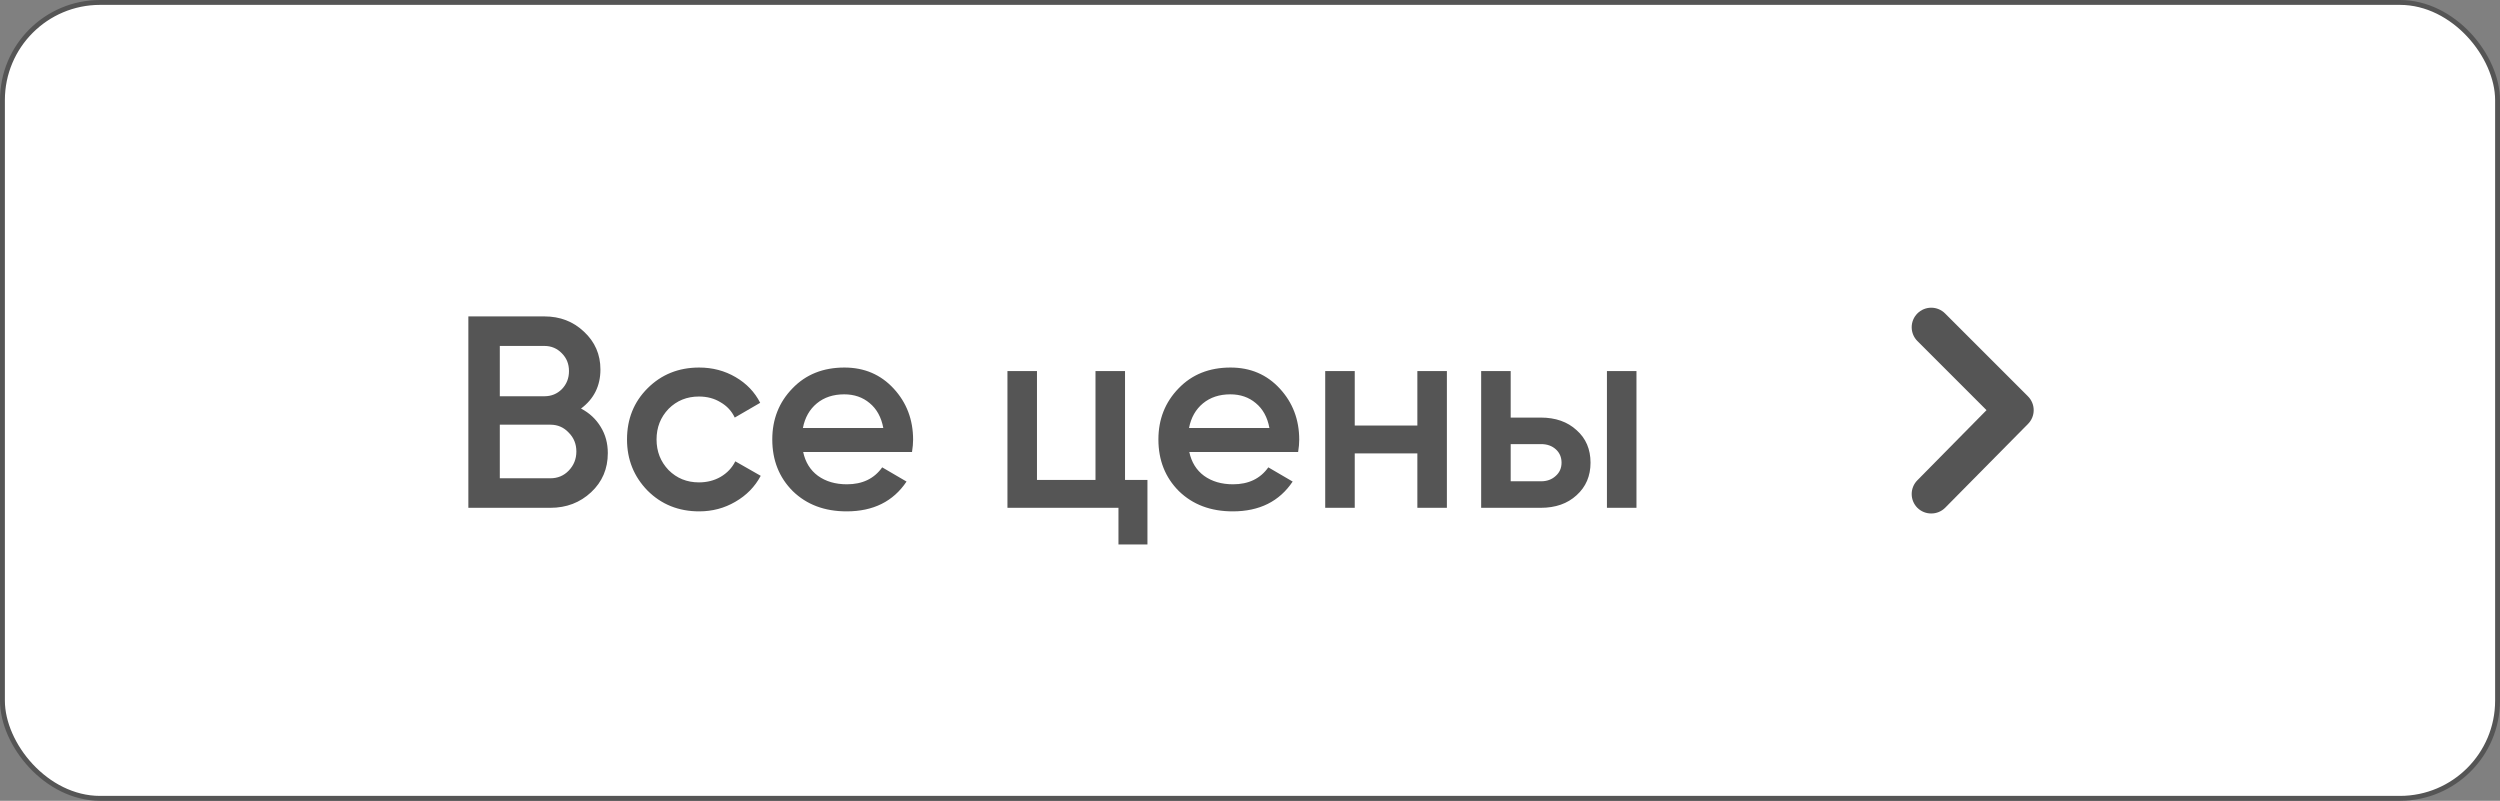
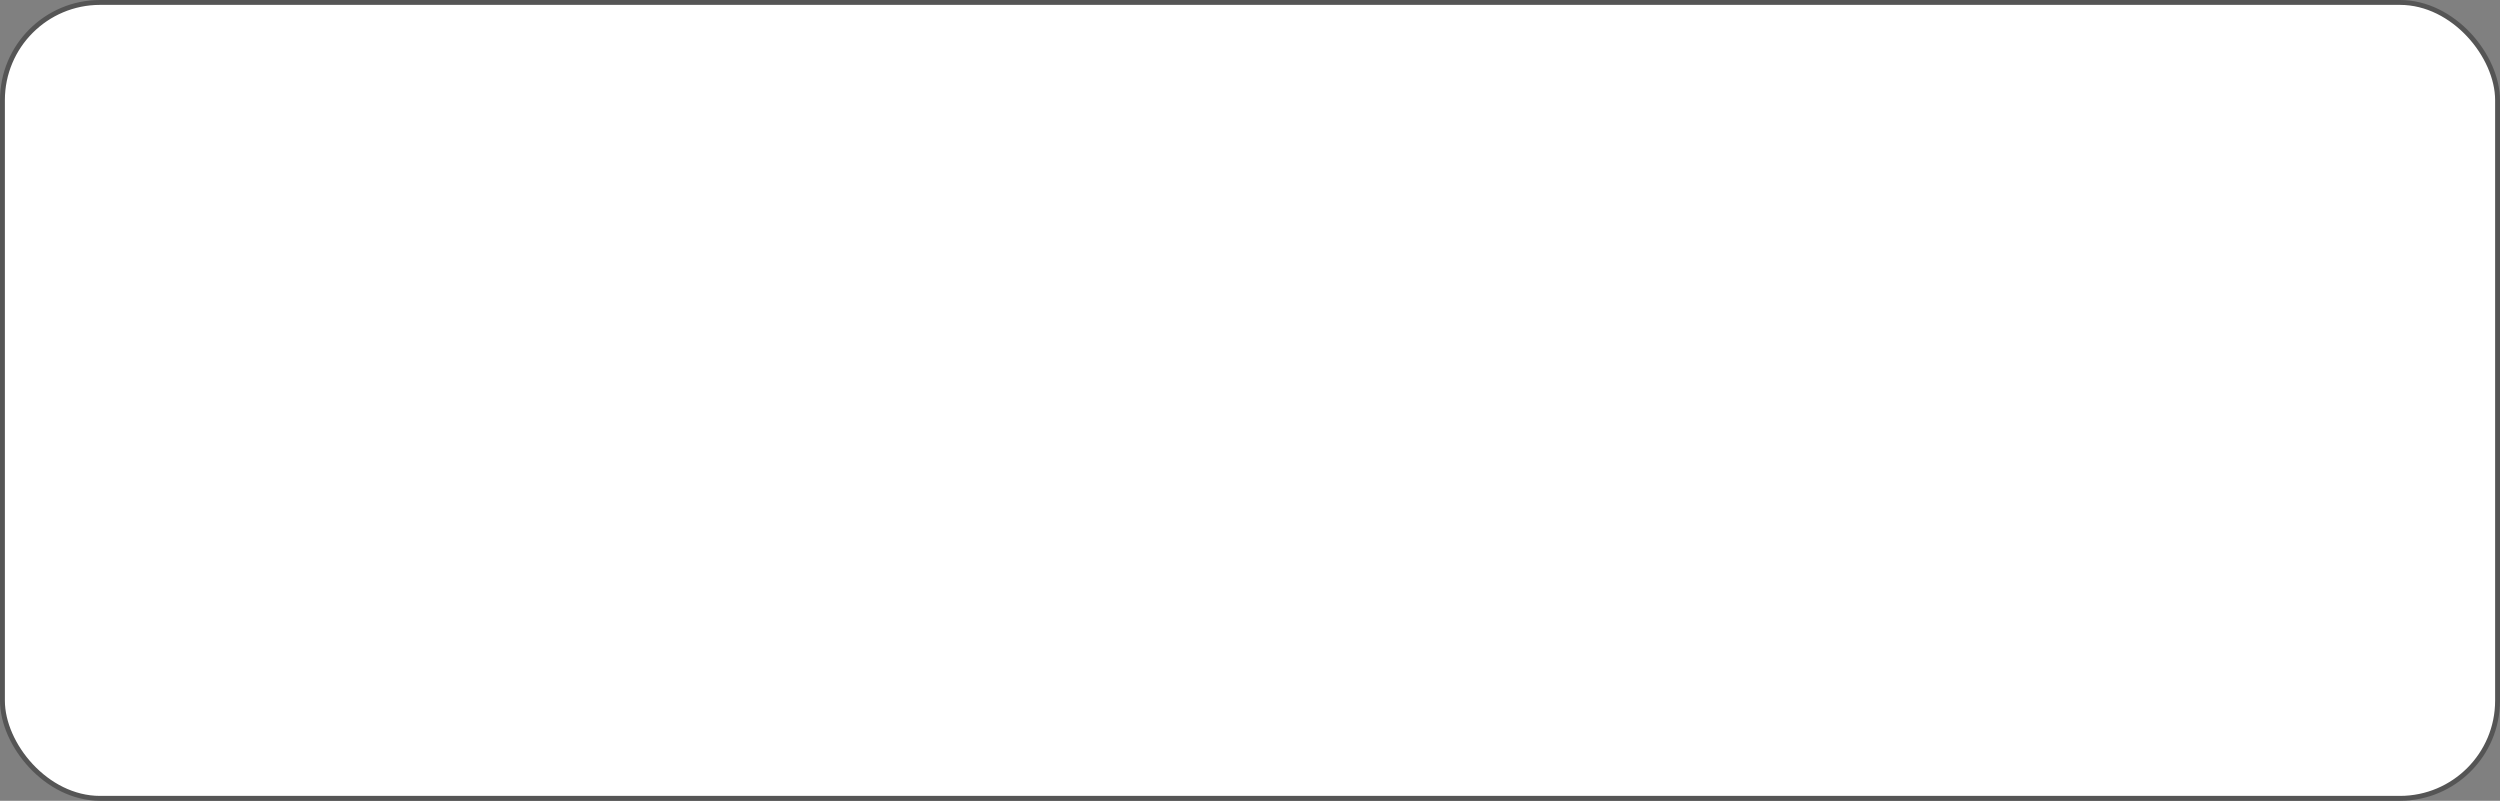
<svg xmlns="http://www.w3.org/2000/svg" width="512" height="164" viewBox="0 0 512 164" fill="none">
  <rect x="0" y="0" width="512" height="164" fill="#808080" stroke="none" />
  <rect x="0.5" y="0.5" width="511" height="163" rx="20" fill="white" stroke="#555555" />
-   <path d="M118.992 83.672C120.709 84.568 122.053 85.819 123.024 87.424C123.995 88.992 124.48 90.784 124.48 92.8C124.48 96.011 123.341 98.68 121.064 100.808C118.787 102.936 116.005 104 112.72 104H95.92V64.8H111.488C114.699 64.8 117.405 65.845 119.608 67.936C121.848 70.027 122.968 72.603 122.968 75.664C122.968 79.024 121.643 81.693 118.992 83.672ZM111.488 70.848H102.36V81.152H111.488C112.907 81.152 114.101 80.667 115.072 79.696C116.043 78.688 116.528 77.456 116.528 76C116.528 74.544 116.043 73.331 115.072 72.36C114.101 71.352 112.907 70.848 111.488 70.848ZM102.36 97.952H112.72C114.213 97.952 115.464 97.429 116.472 96.384C117.517 95.301 118.04 93.995 118.04 92.464C118.04 90.933 117.517 89.645 116.472 88.6C115.464 87.517 114.213 86.976 112.72 86.976H102.36V97.952ZM143.197 104.728C138.978 104.728 135.45 103.309 132.613 100.472C129.813 97.597 128.413 94.107 128.413 90C128.413 85.819 129.813 82.328 132.613 79.528C135.45 76.691 138.978 75.272 143.197 75.272C145.922 75.272 148.405 75.925 150.645 77.232C152.885 78.539 154.565 80.293 155.685 82.496L150.477 85.52C149.842 84.176 148.872 83.131 147.565 82.384C146.296 81.6 144.821 81.208 143.141 81.208C140.677 81.208 138.605 82.048 136.925 83.728C135.282 85.445 134.461 87.536 134.461 90C134.461 92.464 135.282 94.555 136.925 96.272C138.605 97.952 140.677 98.792 143.141 98.792C144.784 98.792 146.258 98.419 147.565 97.672C148.909 96.888 149.917 95.824 150.589 94.48L155.797 97.448C154.602 99.688 152.866 101.461 150.589 102.768C148.349 104.075 145.885 104.728 143.197 104.728ZM186.779 92.576H164.491C164.939 94.667 165.947 96.291 167.515 97.448C169.12 98.605 171.099 99.184 173.451 99.184C176.624 99.184 179.032 98.027 180.675 95.712L185.659 98.624C182.934 102.693 178.846 104.728 173.395 104.728C168.878 104.728 165.2 103.347 162.363 100.584C159.563 97.784 158.163 94.256 158.163 90C158.163 85.856 159.544 82.365 162.307 79.528C165.032 76.691 168.579 75.272 172.947 75.272C177.016 75.272 180.376 76.709 183.027 79.584C185.678 82.459 187.003 85.949 187.003 90.056C187.003 90.803 186.928 91.643 186.779 92.576ZM164.435 87.648H180.899C180.488 85.445 179.555 83.747 178.099 82.552C176.68 81.357 174.944 80.76 172.891 80.76C170.651 80.76 168.784 81.376 167.291 82.608C165.798 83.84 164.846 85.52 164.435 87.648ZM230.405 76V98.288H234.997V111.504H229.061V104H206.325V76H212.373V98.288H224.357V76H230.405ZM265.857 92.576H243.569C244.017 94.667 245.025 96.291 246.593 97.448C248.199 98.605 250.177 99.184 252.529 99.184C255.703 99.184 258.111 98.027 259.753 95.712L264.737 98.624C262.012 102.693 257.924 104.728 252.473 104.728C247.956 104.728 244.279 103.347 241.441 100.584C238.641 97.784 237.241 94.256 237.241 90C237.241 85.856 238.623 82.365 241.385 79.528C244.111 76.691 247.657 75.272 252.025 75.272C256.095 75.272 259.455 76.709 262.105 79.584C264.756 82.459 266.081 85.949 266.081 90.056C266.081 90.803 266.007 91.643 265.857 92.576ZM243.513 87.648H259.977C259.567 85.445 258.633 83.747 257.177 82.552C255.759 81.357 254.023 80.76 251.969 80.76C249.729 80.76 247.863 81.376 246.369 82.608C244.876 83.84 243.924 85.52 243.513 87.648ZM290.275 87.144V76H296.323V104H290.275V92.856H277.451V104H271.403V76H277.451V87.144H290.275ZM309.389 85.52H315.549C318.573 85.52 321.018 86.379 322.885 88.096C324.789 89.776 325.741 91.997 325.741 94.76C325.741 97.485 324.789 99.707 322.885 101.424C321.018 103.141 318.573 104 315.549 104H303.341V76H309.389V85.52ZM329.101 104V76H335.149V104H329.101ZM309.389 98.568H315.605C316.799 98.568 317.789 98.213 318.573 97.504C319.394 96.795 319.805 95.88 319.805 94.76C319.805 93.64 319.413 92.725 318.629 92.016C317.845 91.307 316.837 90.952 315.605 90.952H309.389V98.568Z" fill="#555555" />
-   <path d="M406.837 84L392.677 69.84C391.932 69.09 391.514 68.076 391.514 67.02C391.514 65.963 391.932 64.949 392.677 64.2C393.049 63.825 393.491 63.527 393.979 63.324C394.466 63.121 394.989 63.017 395.517 63.017C396.045 63.017 396.568 63.121 397.055 63.324C397.543 63.527 397.985 63.825 398.357 64.2L415.317 81.16C415.692 81.532 415.989 81.974 416.192 82.462C416.395 82.949 416.5 83.472 416.5 84C416.5 84.528 416.395 85.051 416.192 85.538C415.989 86.025 415.692 86.468 415.317 86.84L398.357 104C397.983 104.371 397.54 104.664 397.052 104.863C396.565 105.062 396.043 105.163 395.517 105.16C394.99 105.163 394.469 105.062 393.981 104.863C393.494 104.664 393.051 104.371 392.677 104C391.932 103.25 391.514 102.237 391.514 101.18C391.514 100.123 391.932 99.109 392.677 98.36L406.837 84Z" fill="#555555" />
</svg>